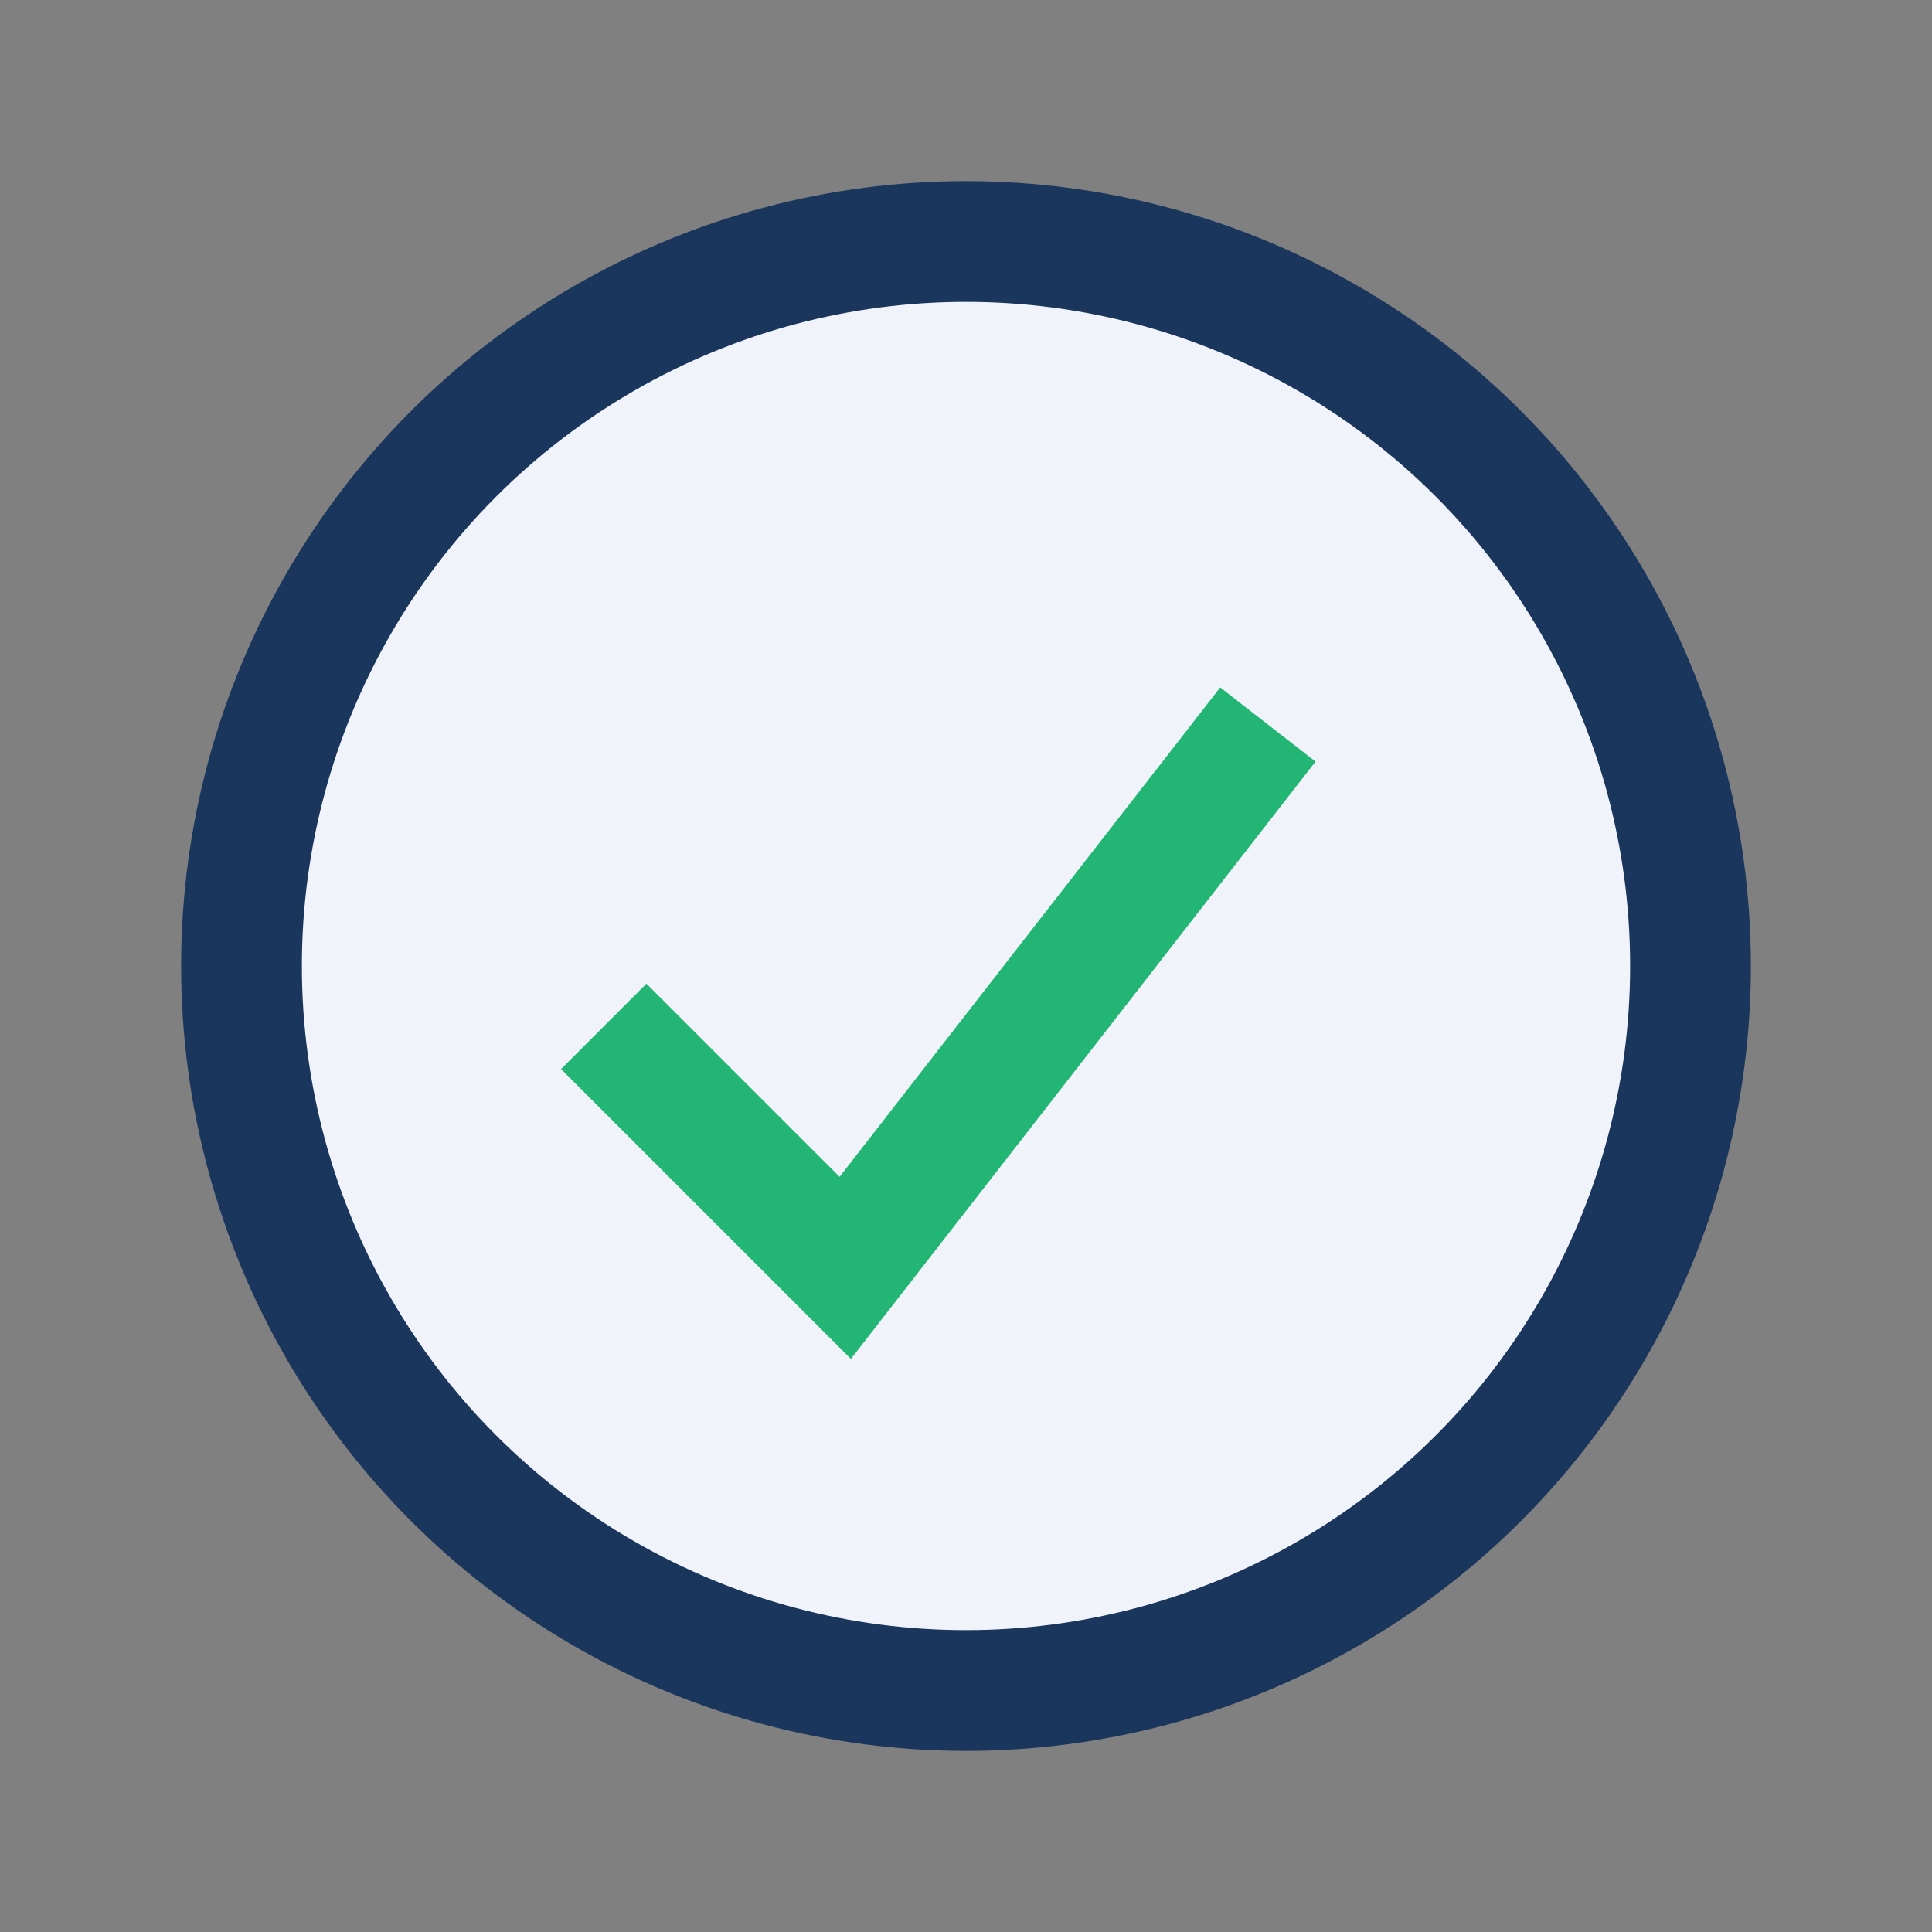
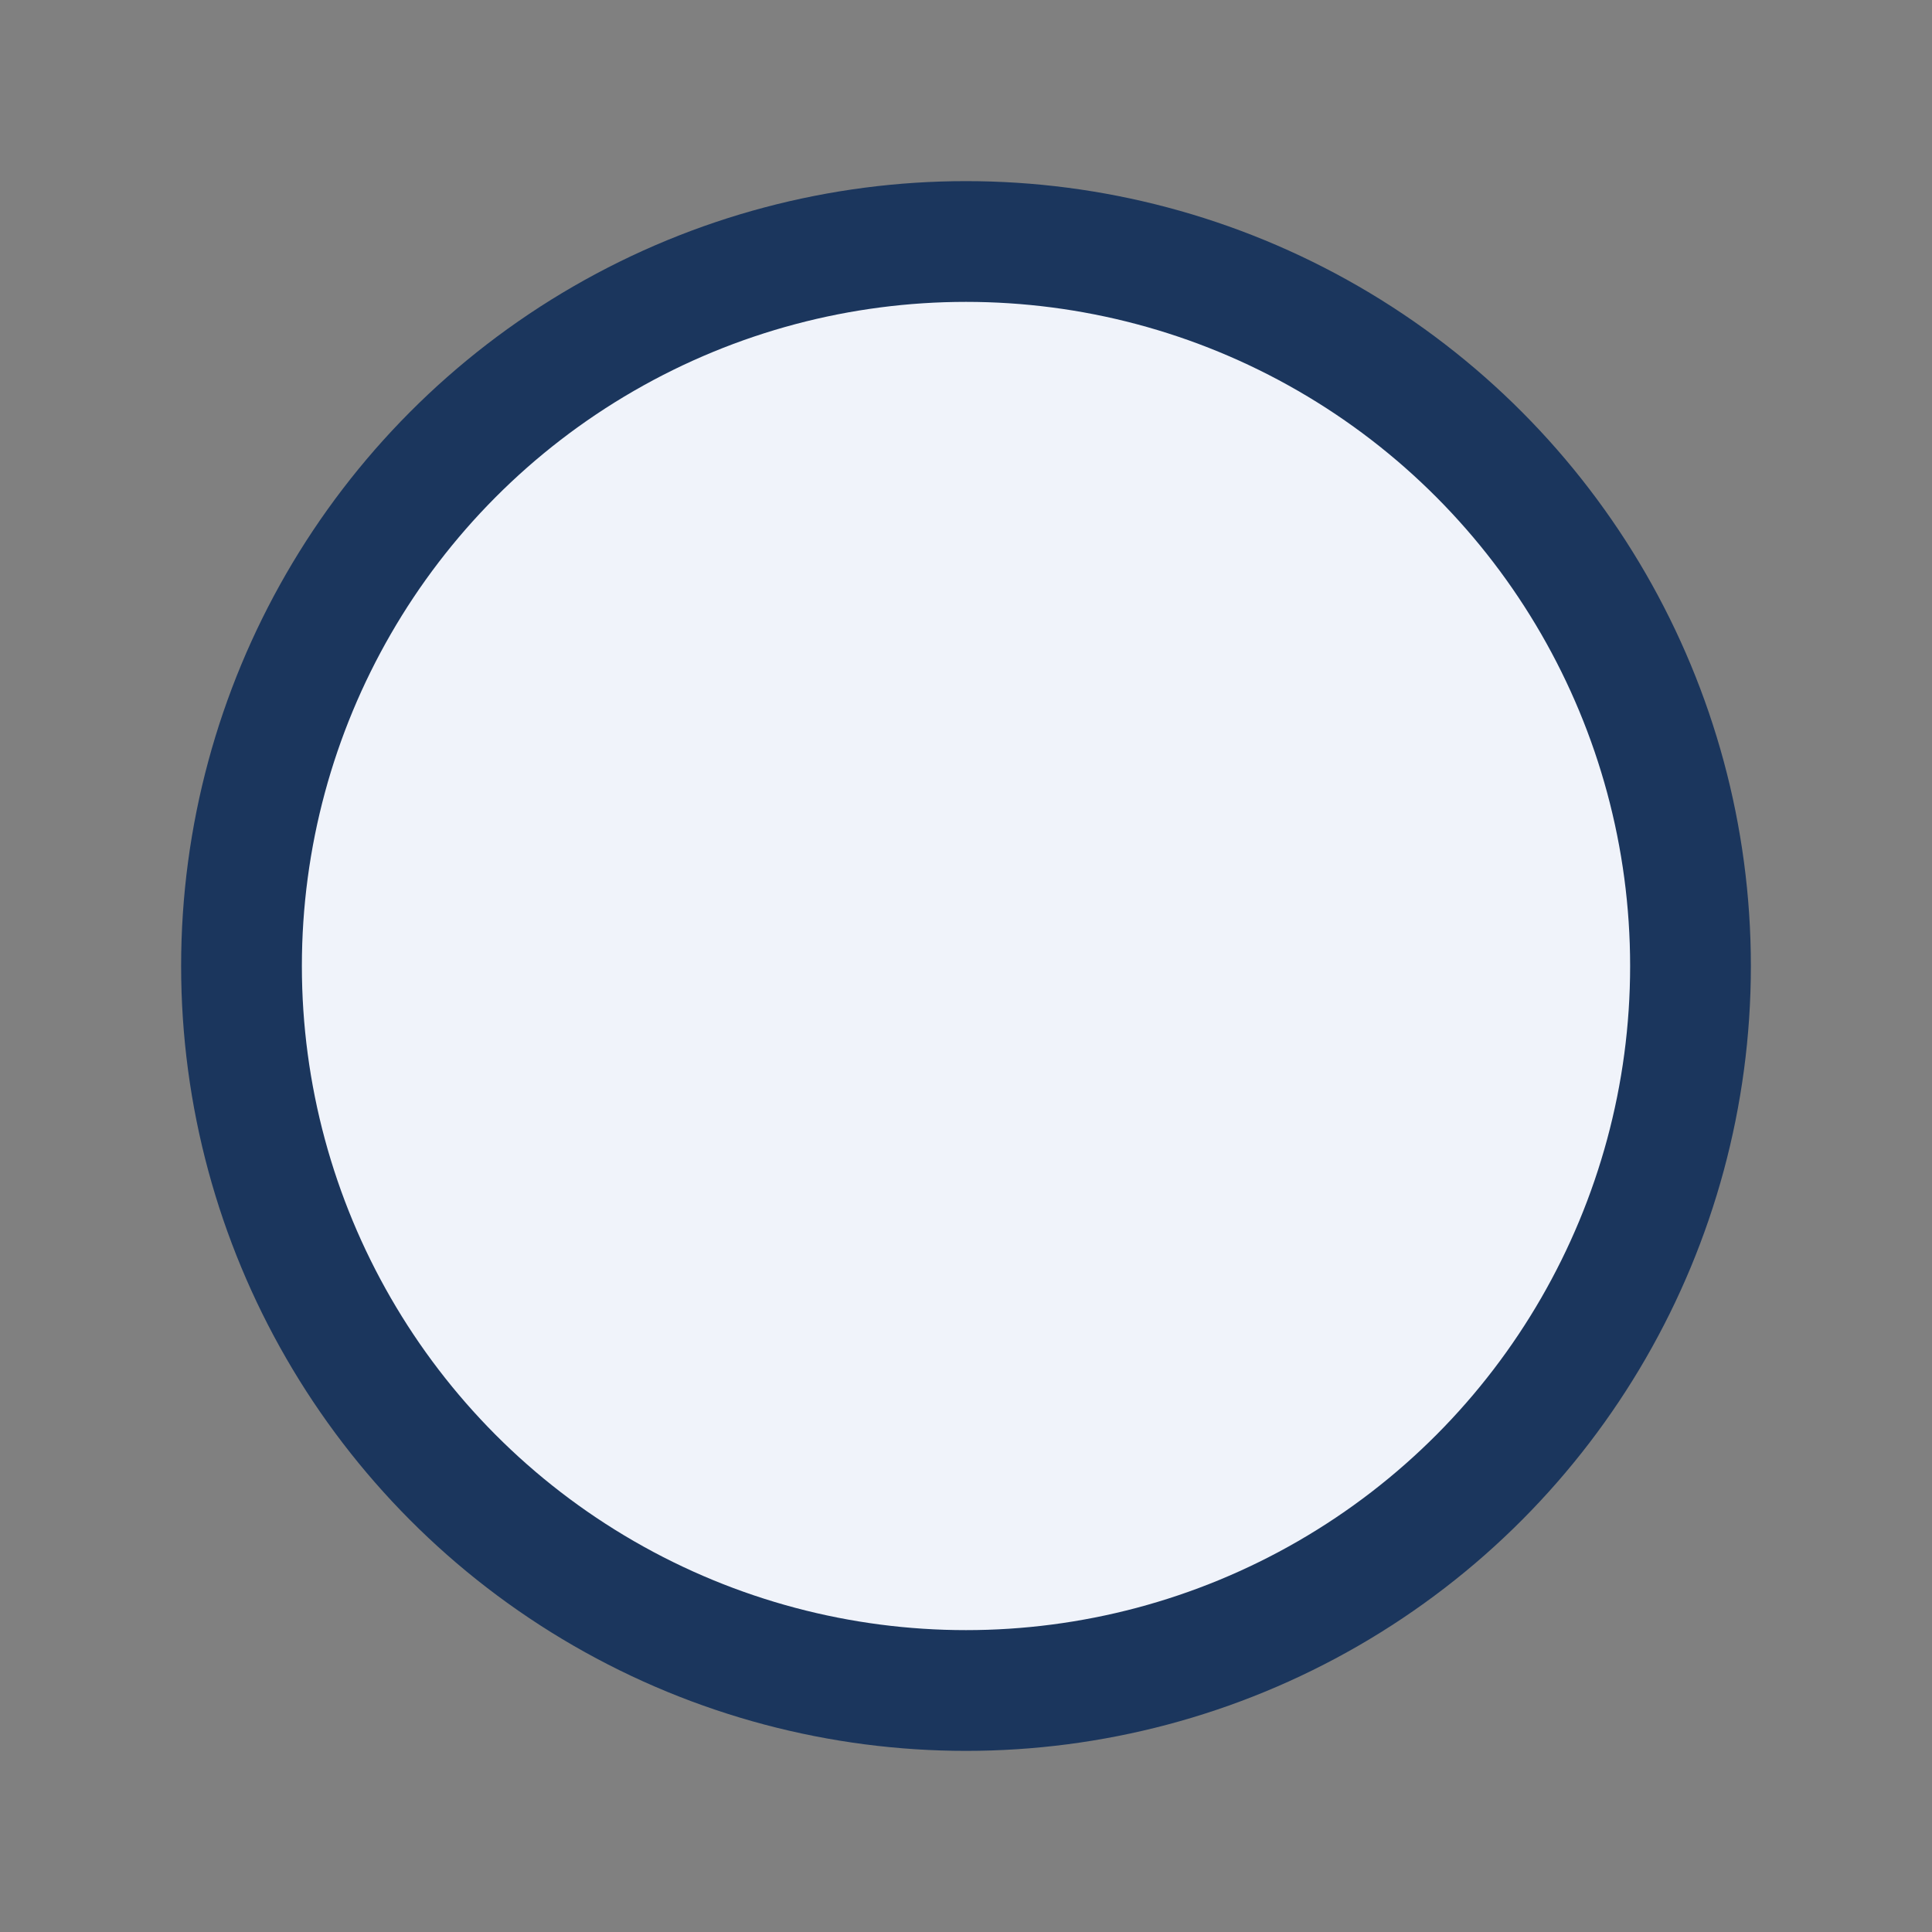
<svg xmlns="http://www.w3.org/2000/svg" width="32" height="32" viewBox="0 0 32 32">
  <rect x="0" y="0" width="32" height="32" fill="#808080" stroke="none" />
  <circle cx="16" cy="16" r="12" fill="#F0F3FA" stroke="#1B365D" stroke-width="2" />
-   <path d="M10 17l4 4 7-9" fill="none" stroke="#22B573" stroke-width="2" />
</svg>